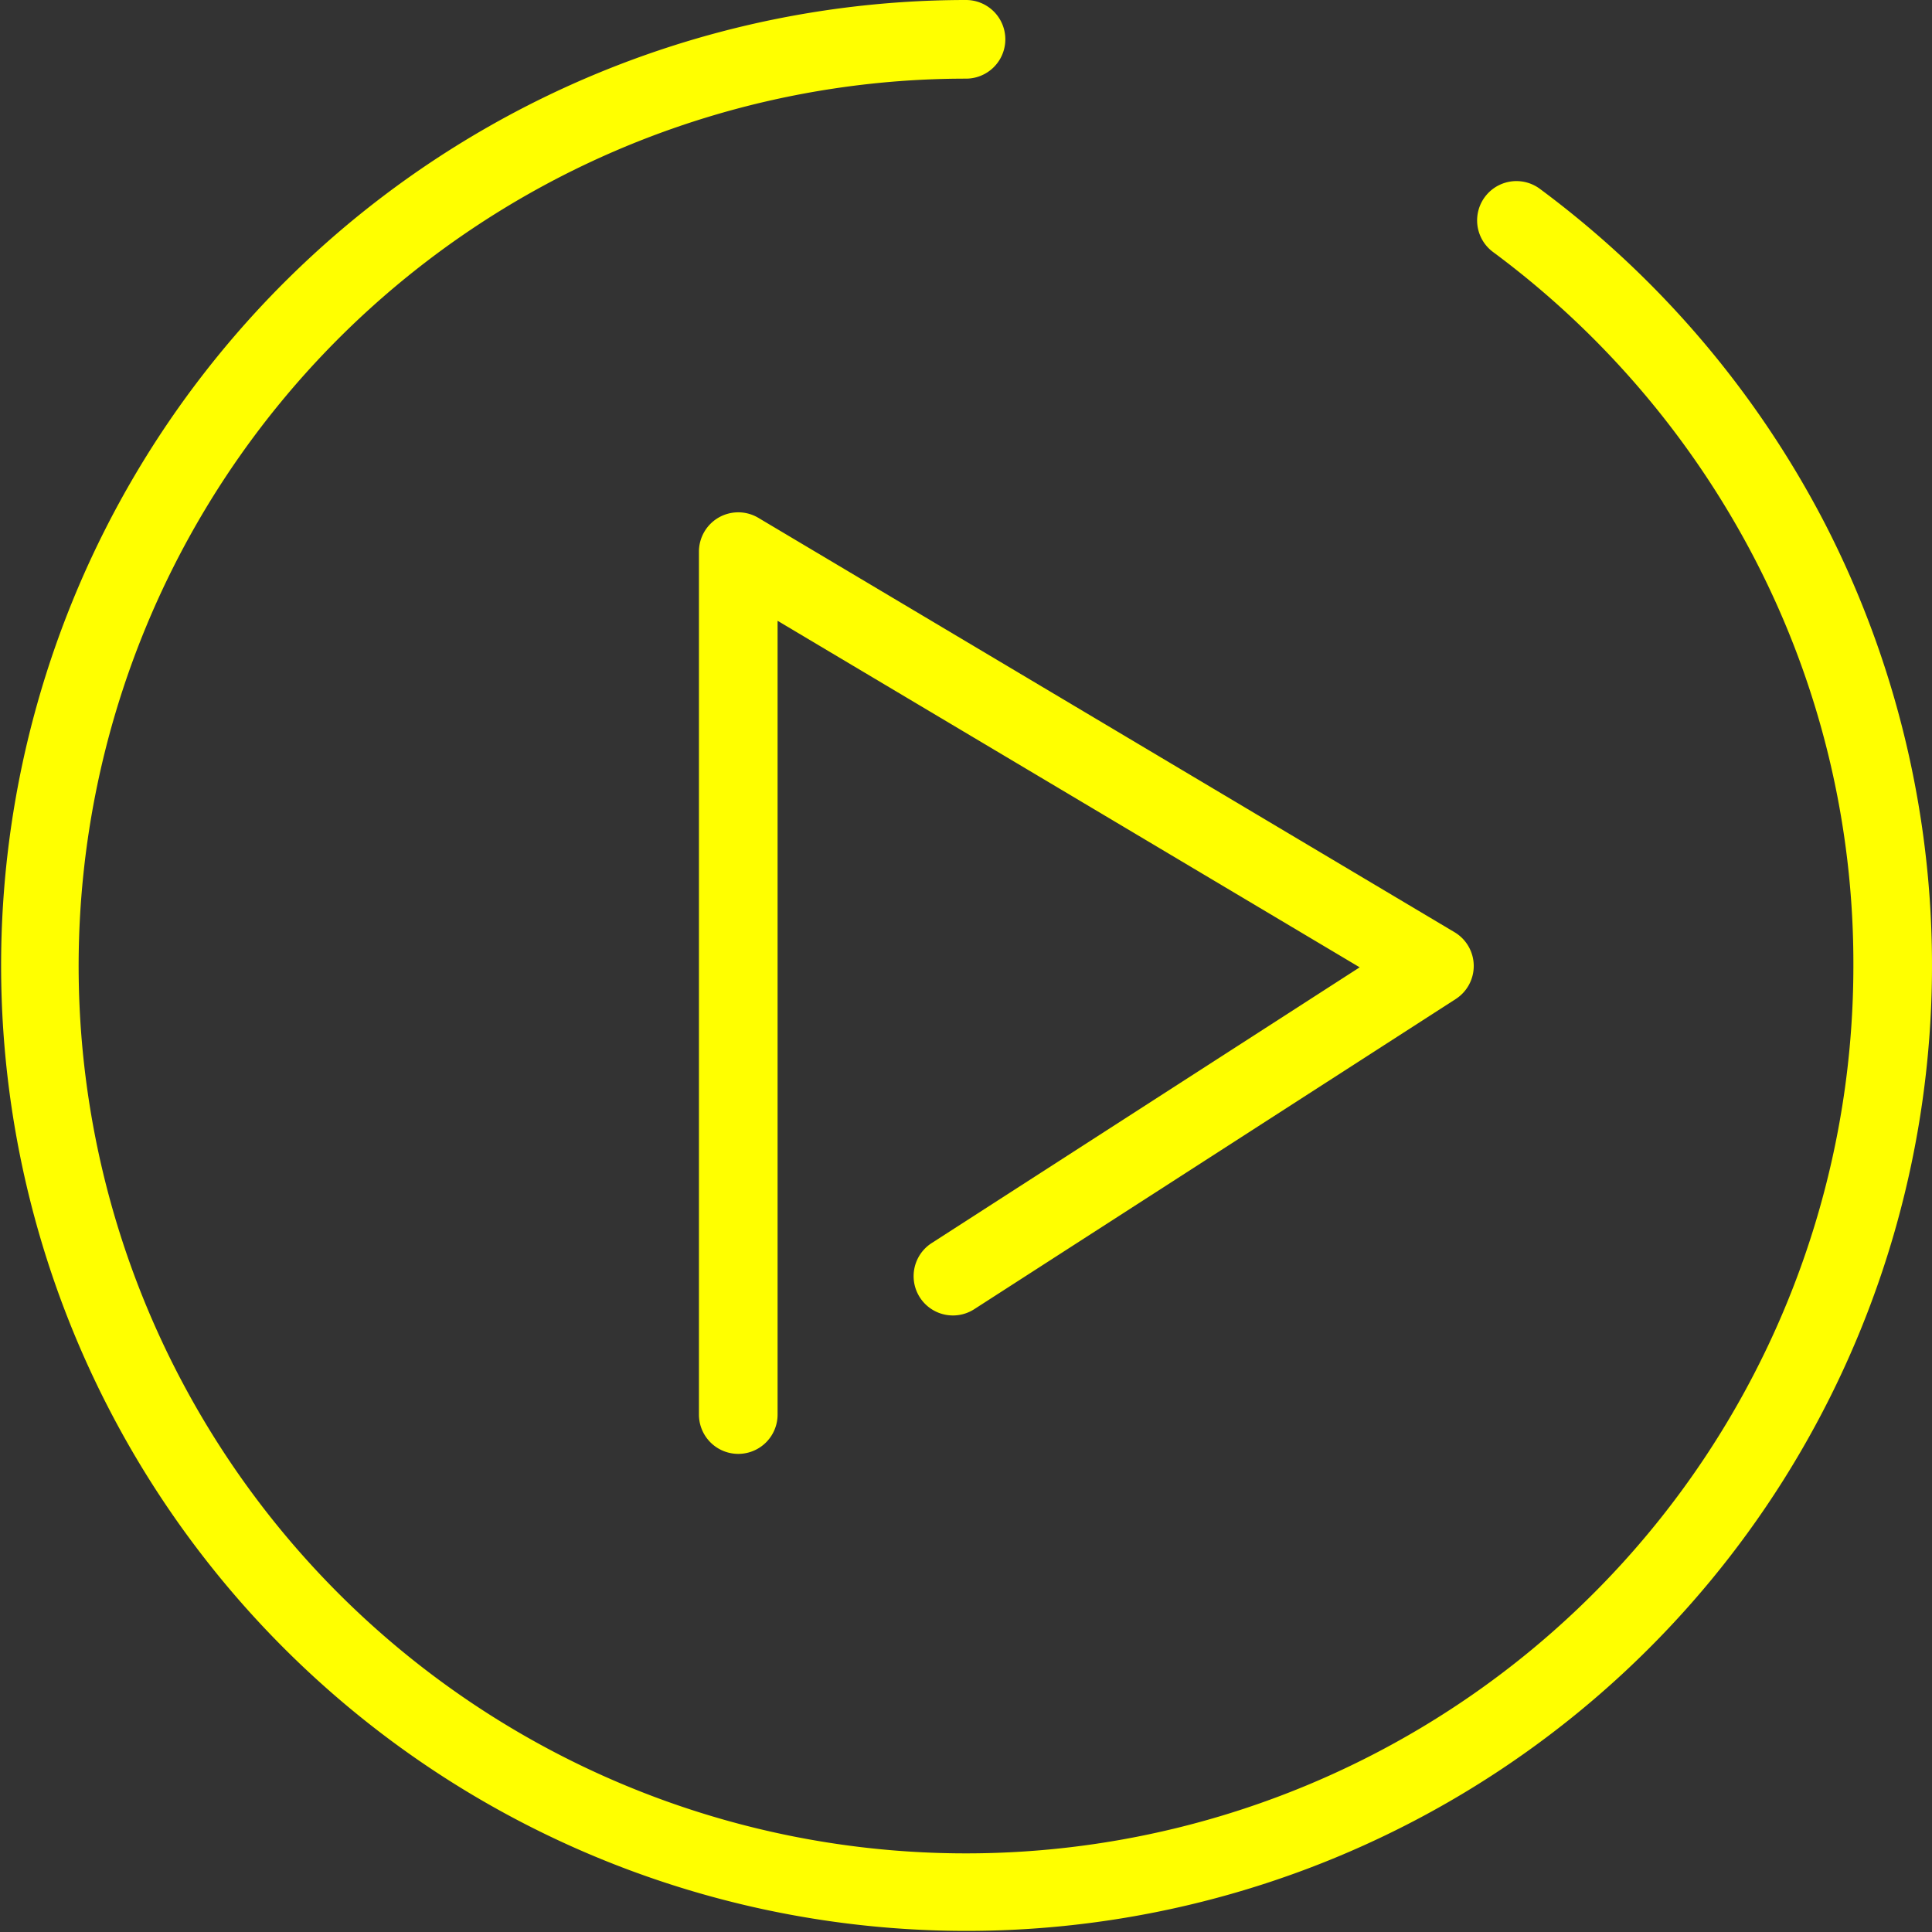
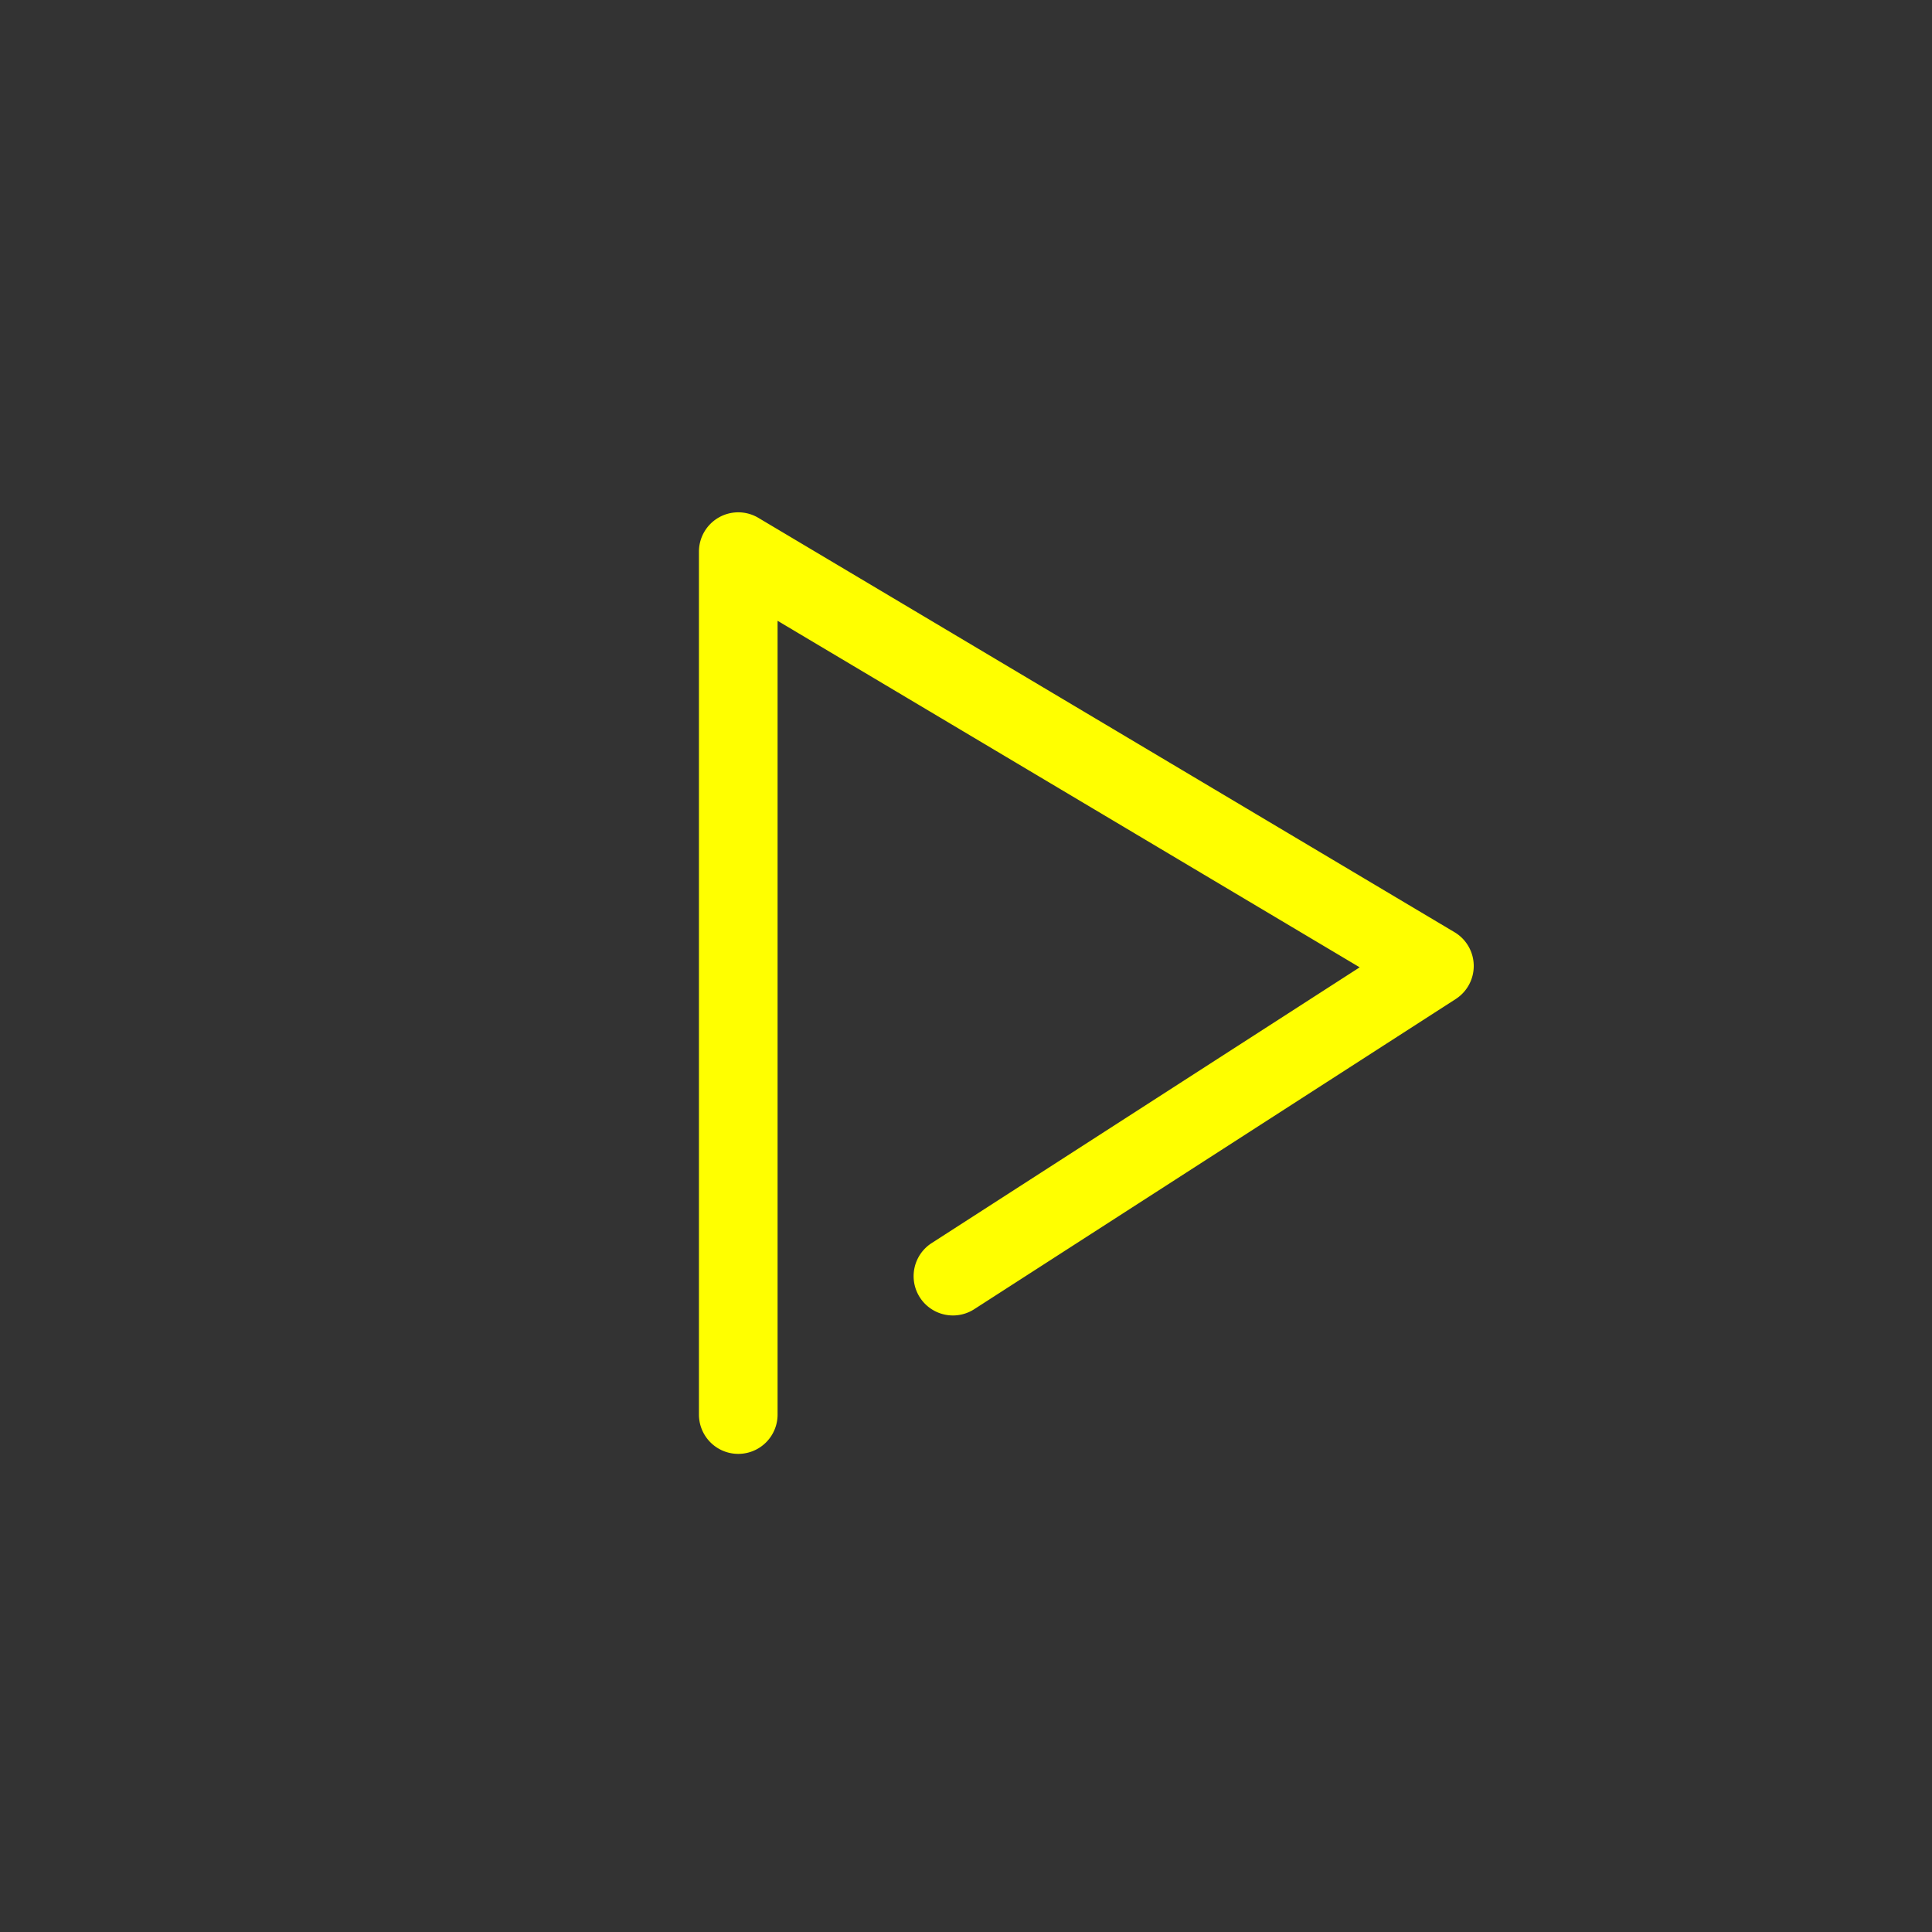
<svg xmlns="http://www.w3.org/2000/svg" id="play-button_4_" data-name="play-button (4)" width="92.691" height="92.691" viewBox="0 0 92.691 92.691">
  <rect x="0" y="0" width="92.691" height="92.691" fill="#333333" stroke="none" />
-   <path id="Path_2007" data-name="Path 2007" d="M87.562,25.133A46.757,46.757,0,0,0,73.875,9.058a1.886,1.886,0,1,0-2.243,3.033,42.968,42.968,0,0,1,12.578,14.77,42.1,42.1,0,0,1,4.709,19.484A42.573,42.573,0,1,1,46.346,3.773a1.886,1.886,0,1,0,0-3.773A46.319,46.319,0,1,0,87.562,25.133Z" fill="#ff0" />
  <path id="Path_2008" data-name="Path 2008" d="M107.618,78.431a1.887,1.887,0,0,0-.954,1.64v41.4a1.886,1.886,0,0,0,3.773,0V83.389l27.927,16.625-20.536,13.231a1.886,1.886,0,1,0,2.043,3.171l23.1-14.88a1.886,1.886,0,0,0-.057-3.207L109.515,78.45A1.886,1.886,0,0,0,107.618,78.431Z" transform="translate(-73.131 -53.605)" fill="#ff0" />
</svg>